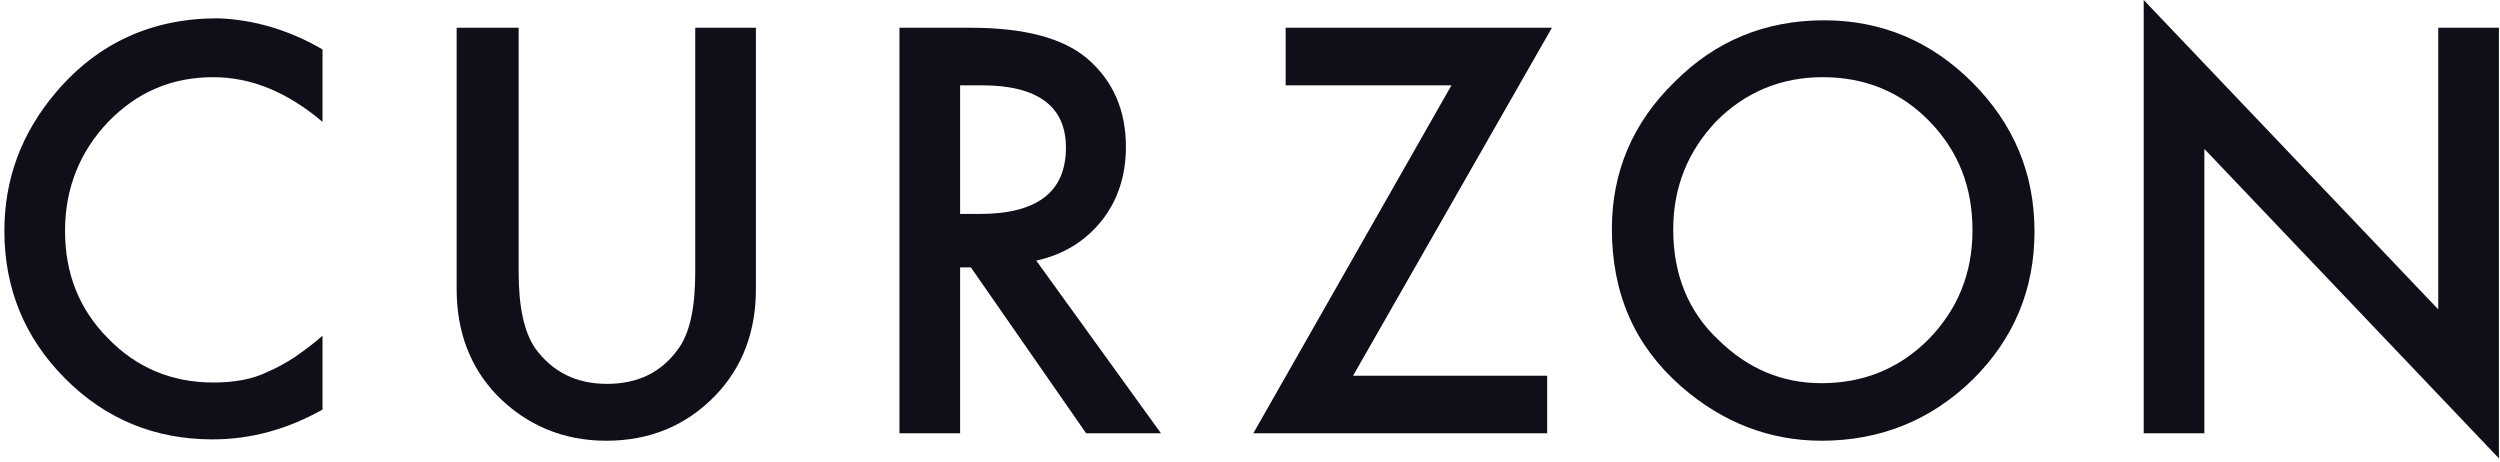
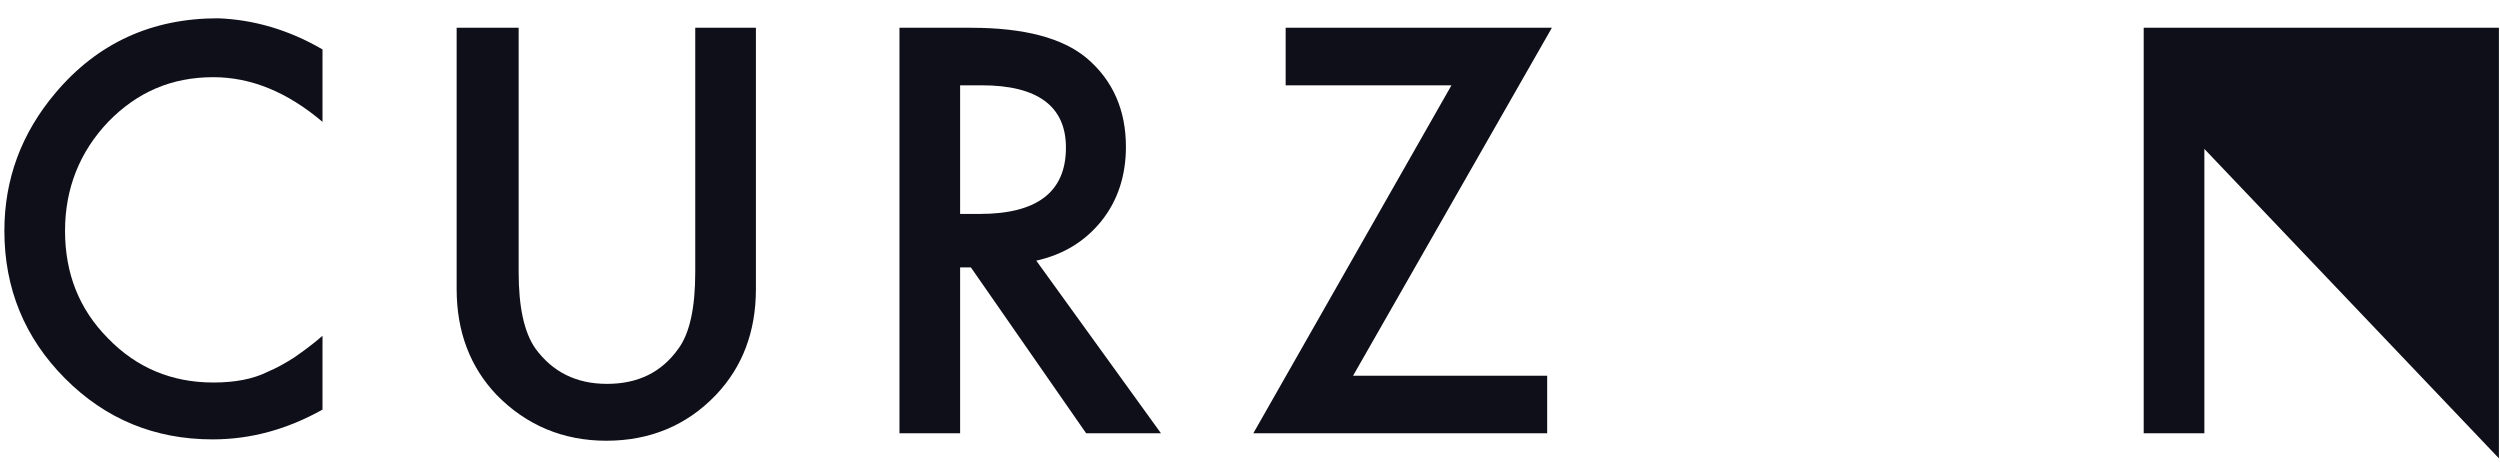
<svg xmlns="http://www.w3.org/2000/svg" width="384" height="71" viewBox="0 0 384 71" fill="none">
  <path d="M49.538 7.592V18.719C44.154 14.143 38.564 11.856 32.766 11.856C26.347 11.856 21.067 14.143 16.615 18.719C12.267 23.294 9.99 28.91 9.99 35.461C9.99 42.012 12.164 47.523 16.615 51.995C20.964 56.467 26.347 58.754 32.766 58.754C36.079 58.754 38.874 58.234 41.152 57.09C42.394 56.571 43.74 55.843 45.19 54.907C46.535 53.971 47.985 52.931 49.538 51.579V62.914C44.154 65.929 38.564 67.489 32.663 67.489C23.759 67.489 16.201 64.37 9.99 58.13C3.778 51.891 0.672 44.3 0.672 35.461C0.672 27.558 3.26 20.487 8.54 14.247C14.959 6.656 23.241 2.809 33.491 2.809C38.978 3.017 44.361 4.576 49.538 7.592Z" fill="#0F0F19" />
  <path d="M79.665 4.264V41.803C79.665 47.107 80.494 51.058 82.254 53.554C84.842 57.09 88.465 58.962 93.228 58.962C97.99 58.962 101.614 57.194 104.202 53.554C105.962 51.162 106.79 47.211 106.79 41.803V4.264H116.108V44.403C116.108 50.954 114.037 56.362 109.999 60.625C105.444 65.409 99.75 67.697 93.124 67.697C86.498 67.697 80.804 65.305 76.249 60.625C72.211 56.362 70.141 50.954 70.141 44.403V4.264H79.665Z" fill="#0F0F19" />
  <path d="M159.173 40.036L178.326 66.553H166.834L149.13 41.075H147.474V66.553H138.156V4.264H149.13C157.309 4.264 163.21 5.824 166.937 8.943C170.975 12.375 172.942 16.95 172.942 22.566C172.942 26.933 171.7 30.781 169.215 33.9C166.627 37.124 163.314 39.1 159.173 40.036ZM147.474 32.86H150.476C159.38 32.86 163.728 29.429 163.728 22.67C163.728 16.326 159.38 13.103 150.787 13.103H147.474V32.86Z" fill="#0F0F19" />
  <path d="M207.83 57.714H237.647V66.553H192.508L222.945 13.103H197.477V4.264H238.371L207.83 57.714Z" fill="#0F0F19" />
-   <path d="M247.586 35.148C247.586 26.413 250.795 18.821 257.214 12.582C263.529 6.239 271.191 3.119 280.198 3.119C288.998 3.119 296.659 6.343 302.974 12.686C309.289 19.029 312.499 26.62 312.499 35.563C312.499 44.506 309.289 52.098 302.974 58.337C296.555 64.576 288.791 67.696 279.784 67.696C271.812 67.696 264.565 64.888 258.249 59.377C251.106 53.138 247.586 45.13 247.586 35.148ZM257.007 35.252C257.007 42.115 259.285 47.834 263.944 52.202C268.499 56.673 273.779 58.857 279.784 58.857C286.306 58.857 291.793 56.569 296.245 52.098C300.697 47.522 302.974 42.011 302.974 35.355C302.974 28.7 300.8 23.189 296.348 18.613C292 14.142 286.513 11.854 279.991 11.854C273.572 11.854 268.085 14.142 263.633 18.613C259.285 23.189 257.007 28.7 257.007 35.252Z" fill="#0F0F19" />
-   <path d="M329.273 66.552V0L374.516 47.523V4.264H383.833V70.4L338.591 22.877V66.552H329.273Z" fill="#0F0F19" />
+   <path d="M329.273 66.552V0V4.264H383.833V70.4L338.591 22.877V66.552H329.273Z" fill="#0F0F19" />
</svg>